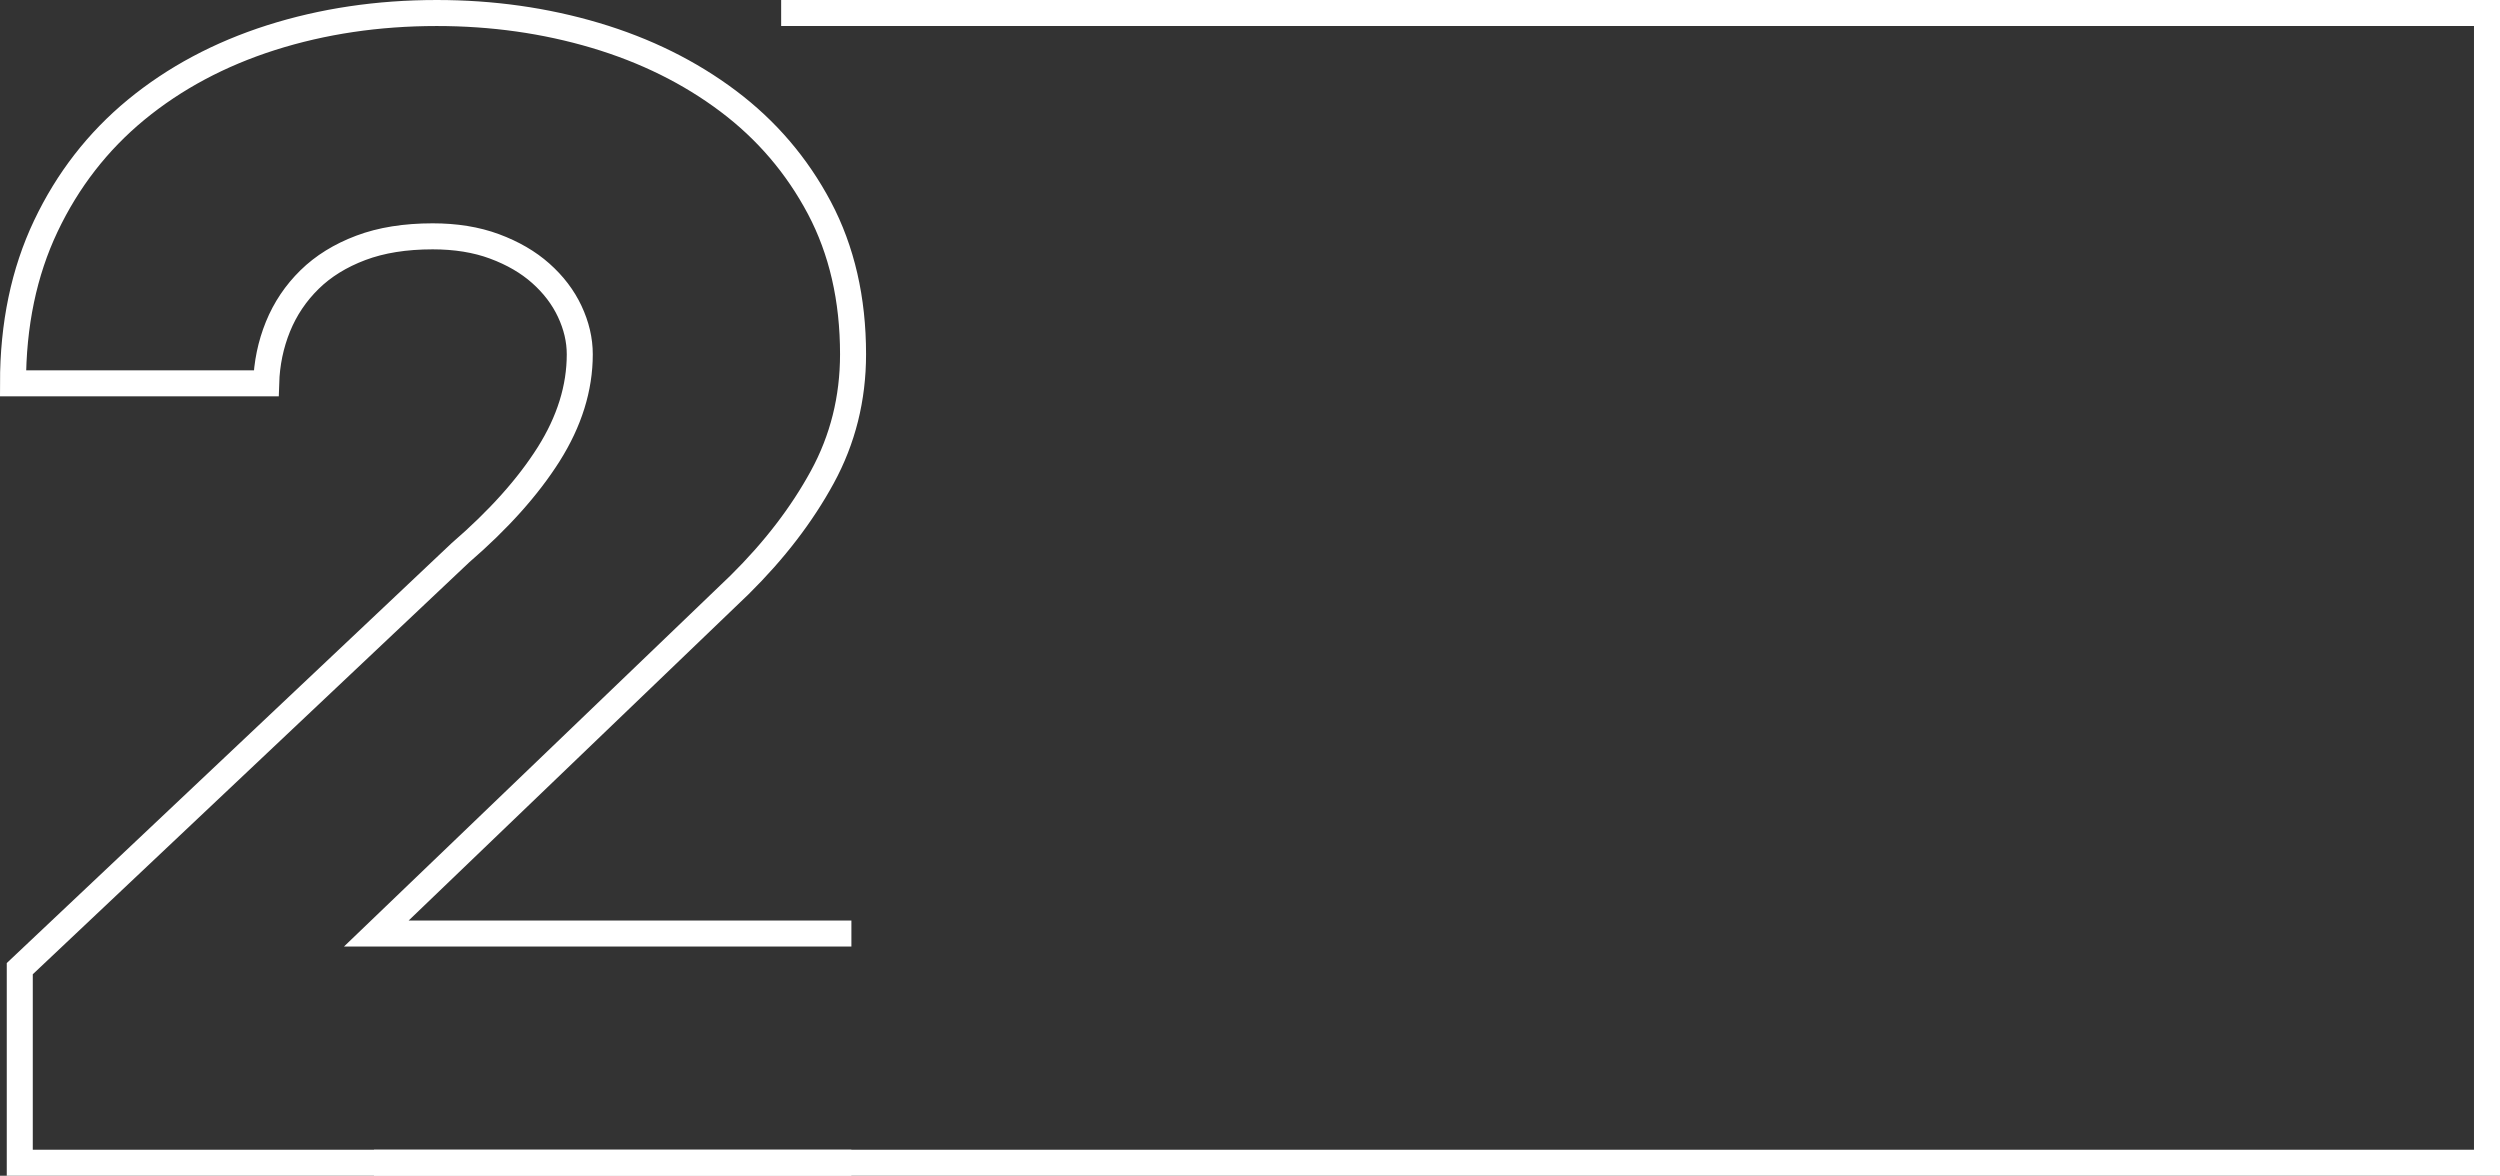
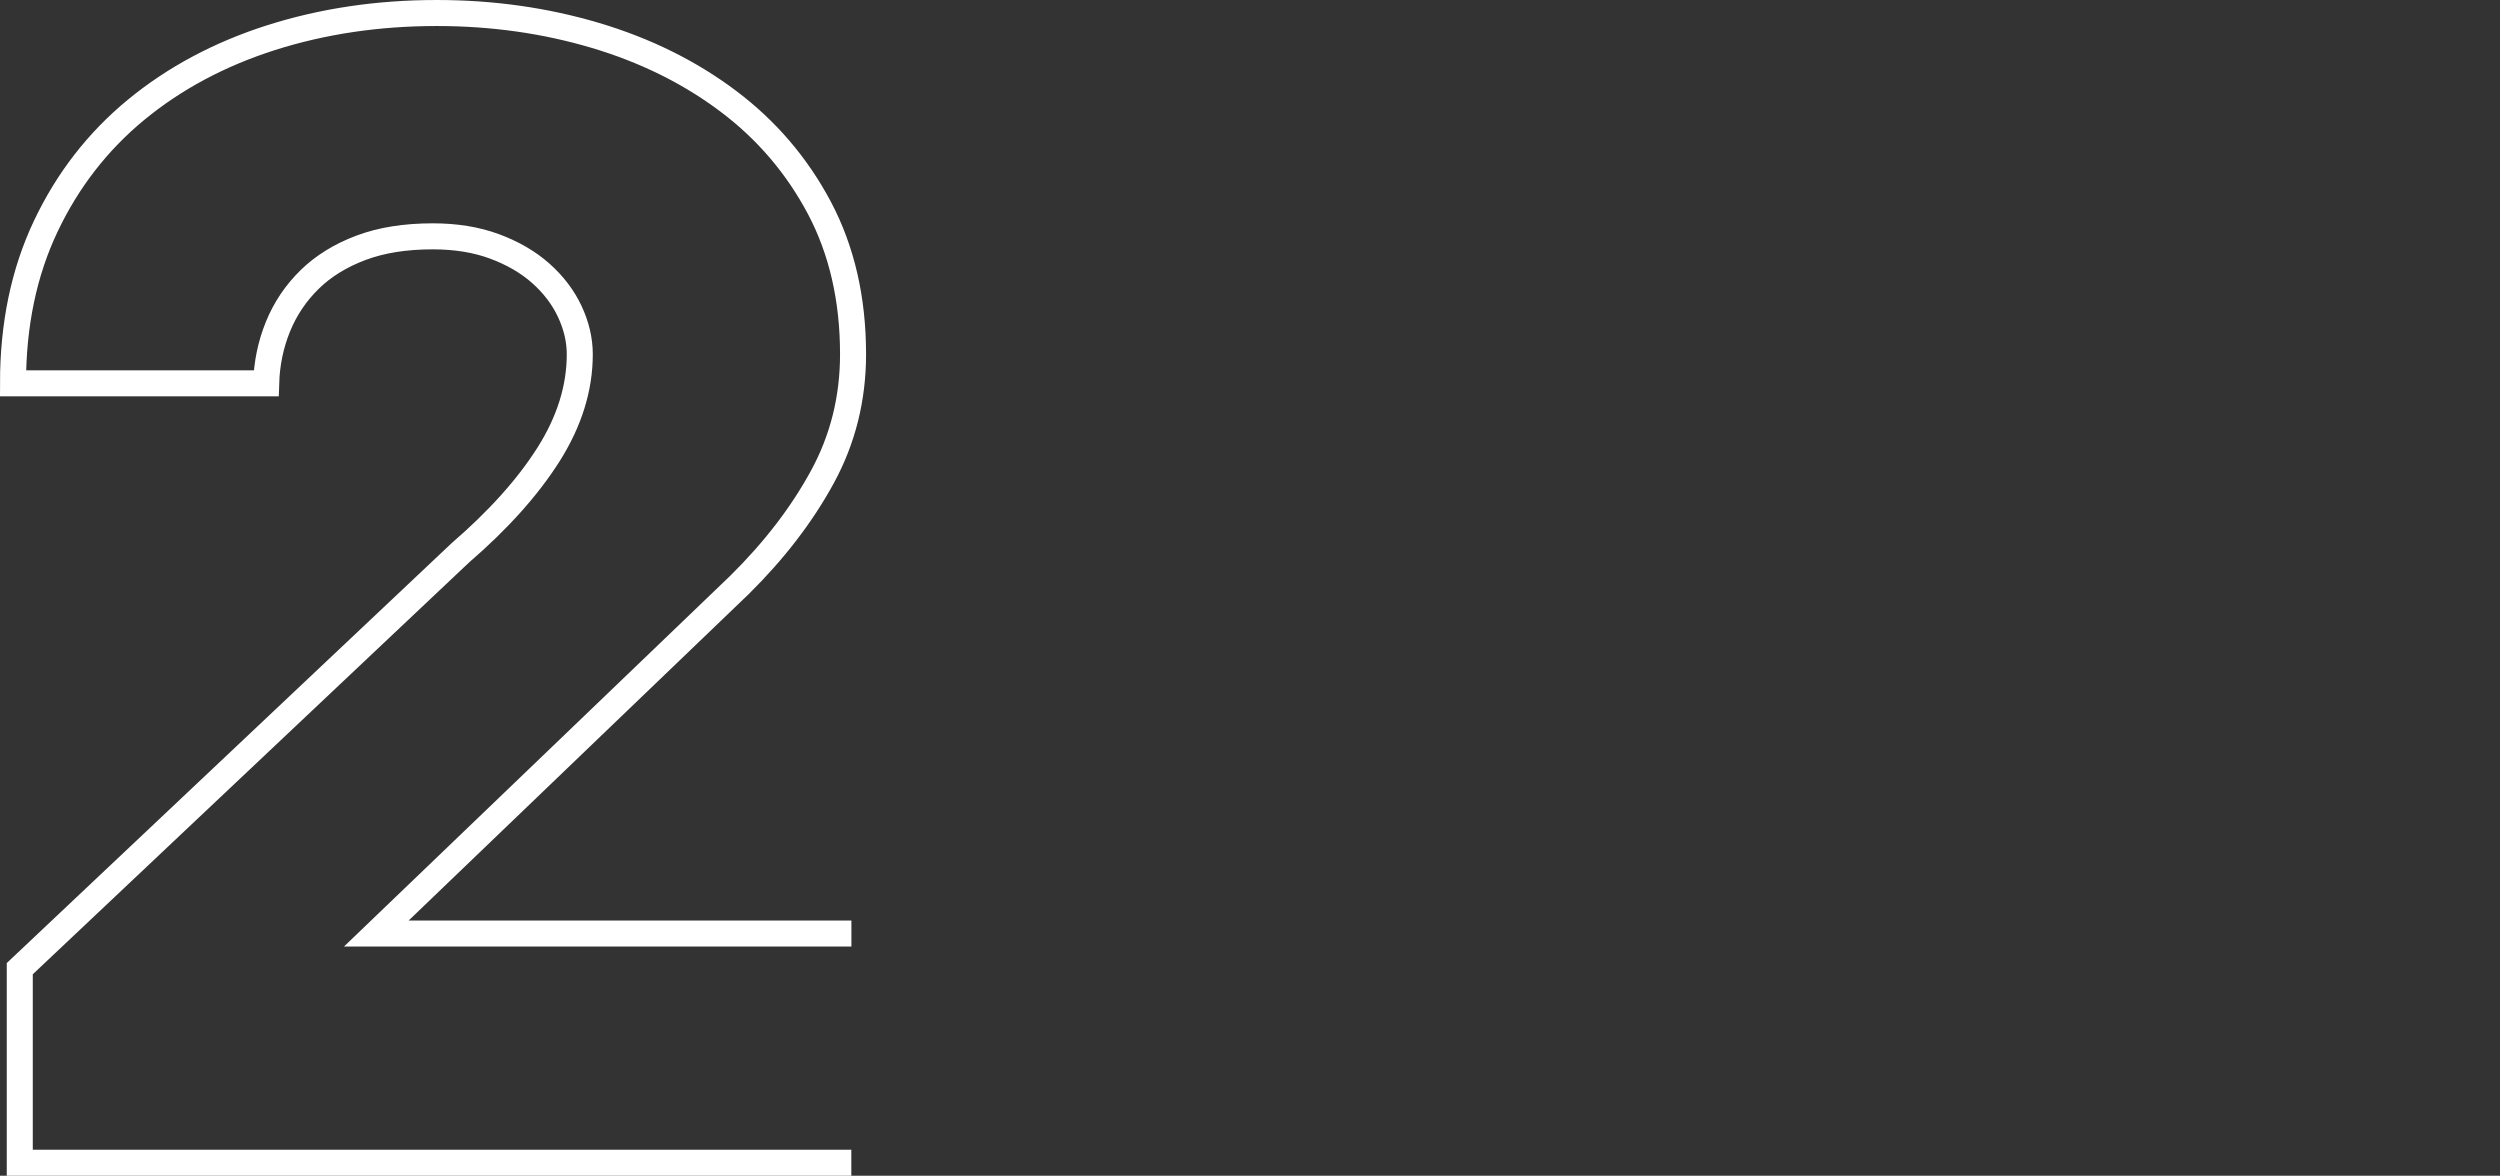
<svg xmlns="http://www.w3.org/2000/svg" id="_Слой_2" data-name="Слой 2" viewBox="0 0 288.26 135.57">
  <rect x="0" y="0" width="288.26" height="135.57" fill="#333333" stroke="none" />
  <defs>
    <style> .cls-1 { fill: none; stroke: #fff; stroke-miterlimit: 10; stroke-width: 3px; } </style>
  </defs>
  <g id="_Слой_1-2" data-name="Слой 1">
    <path class="cls-1" d="m98.16,134.07H2.28v-22.38l50.8-47.95c4.39-3.79,7.79-7.58,10.18-11.36,2.39-3.79,3.59-7.63,3.59-11.53,0-1.66-.39-3.31-1.16-4.95-.77-1.64-1.89-3.1-3.34-4.39-1.45-1.29-3.23-2.32-5.33-3.1-2.1-.78-4.48-1.16-7.13-1.16-3.17,0-5.93.44-8.29,1.33-2.36.89-4.33,2.11-5.91,3.66-1.58,1.55-2.8,3.36-3.64,5.42-.84,2.07-1.29,4.25-1.36,6.54H1.5c0-6.77,1.26-12.81,3.78-18.12,2.52-5.31,5.99-9.78,10.42-13.43,4.43-3.64,9.61-6.41,15.56-8.31,5.95-1.89,12.31-2.84,19.1-2.84,6.4,0,12.49.86,18.28,2.58,5.78,1.72,10.89,4.25,15.32,7.58,4.43,3.33,7.93,7.43,10.52,12.31,2.58,4.88,3.88,10.5,3.88,16.87,0,5.11-1.18,9.83-3.54,14.16-2.36,4.33-5.54,8.48-9.55,12.44l-41.88,40.2h54.78" />
-     <polyline class="cls-1" points="90.07 1.5 286.76 1.5 286.76 134.07 43.12 134.07" />
  </g>
</svg>